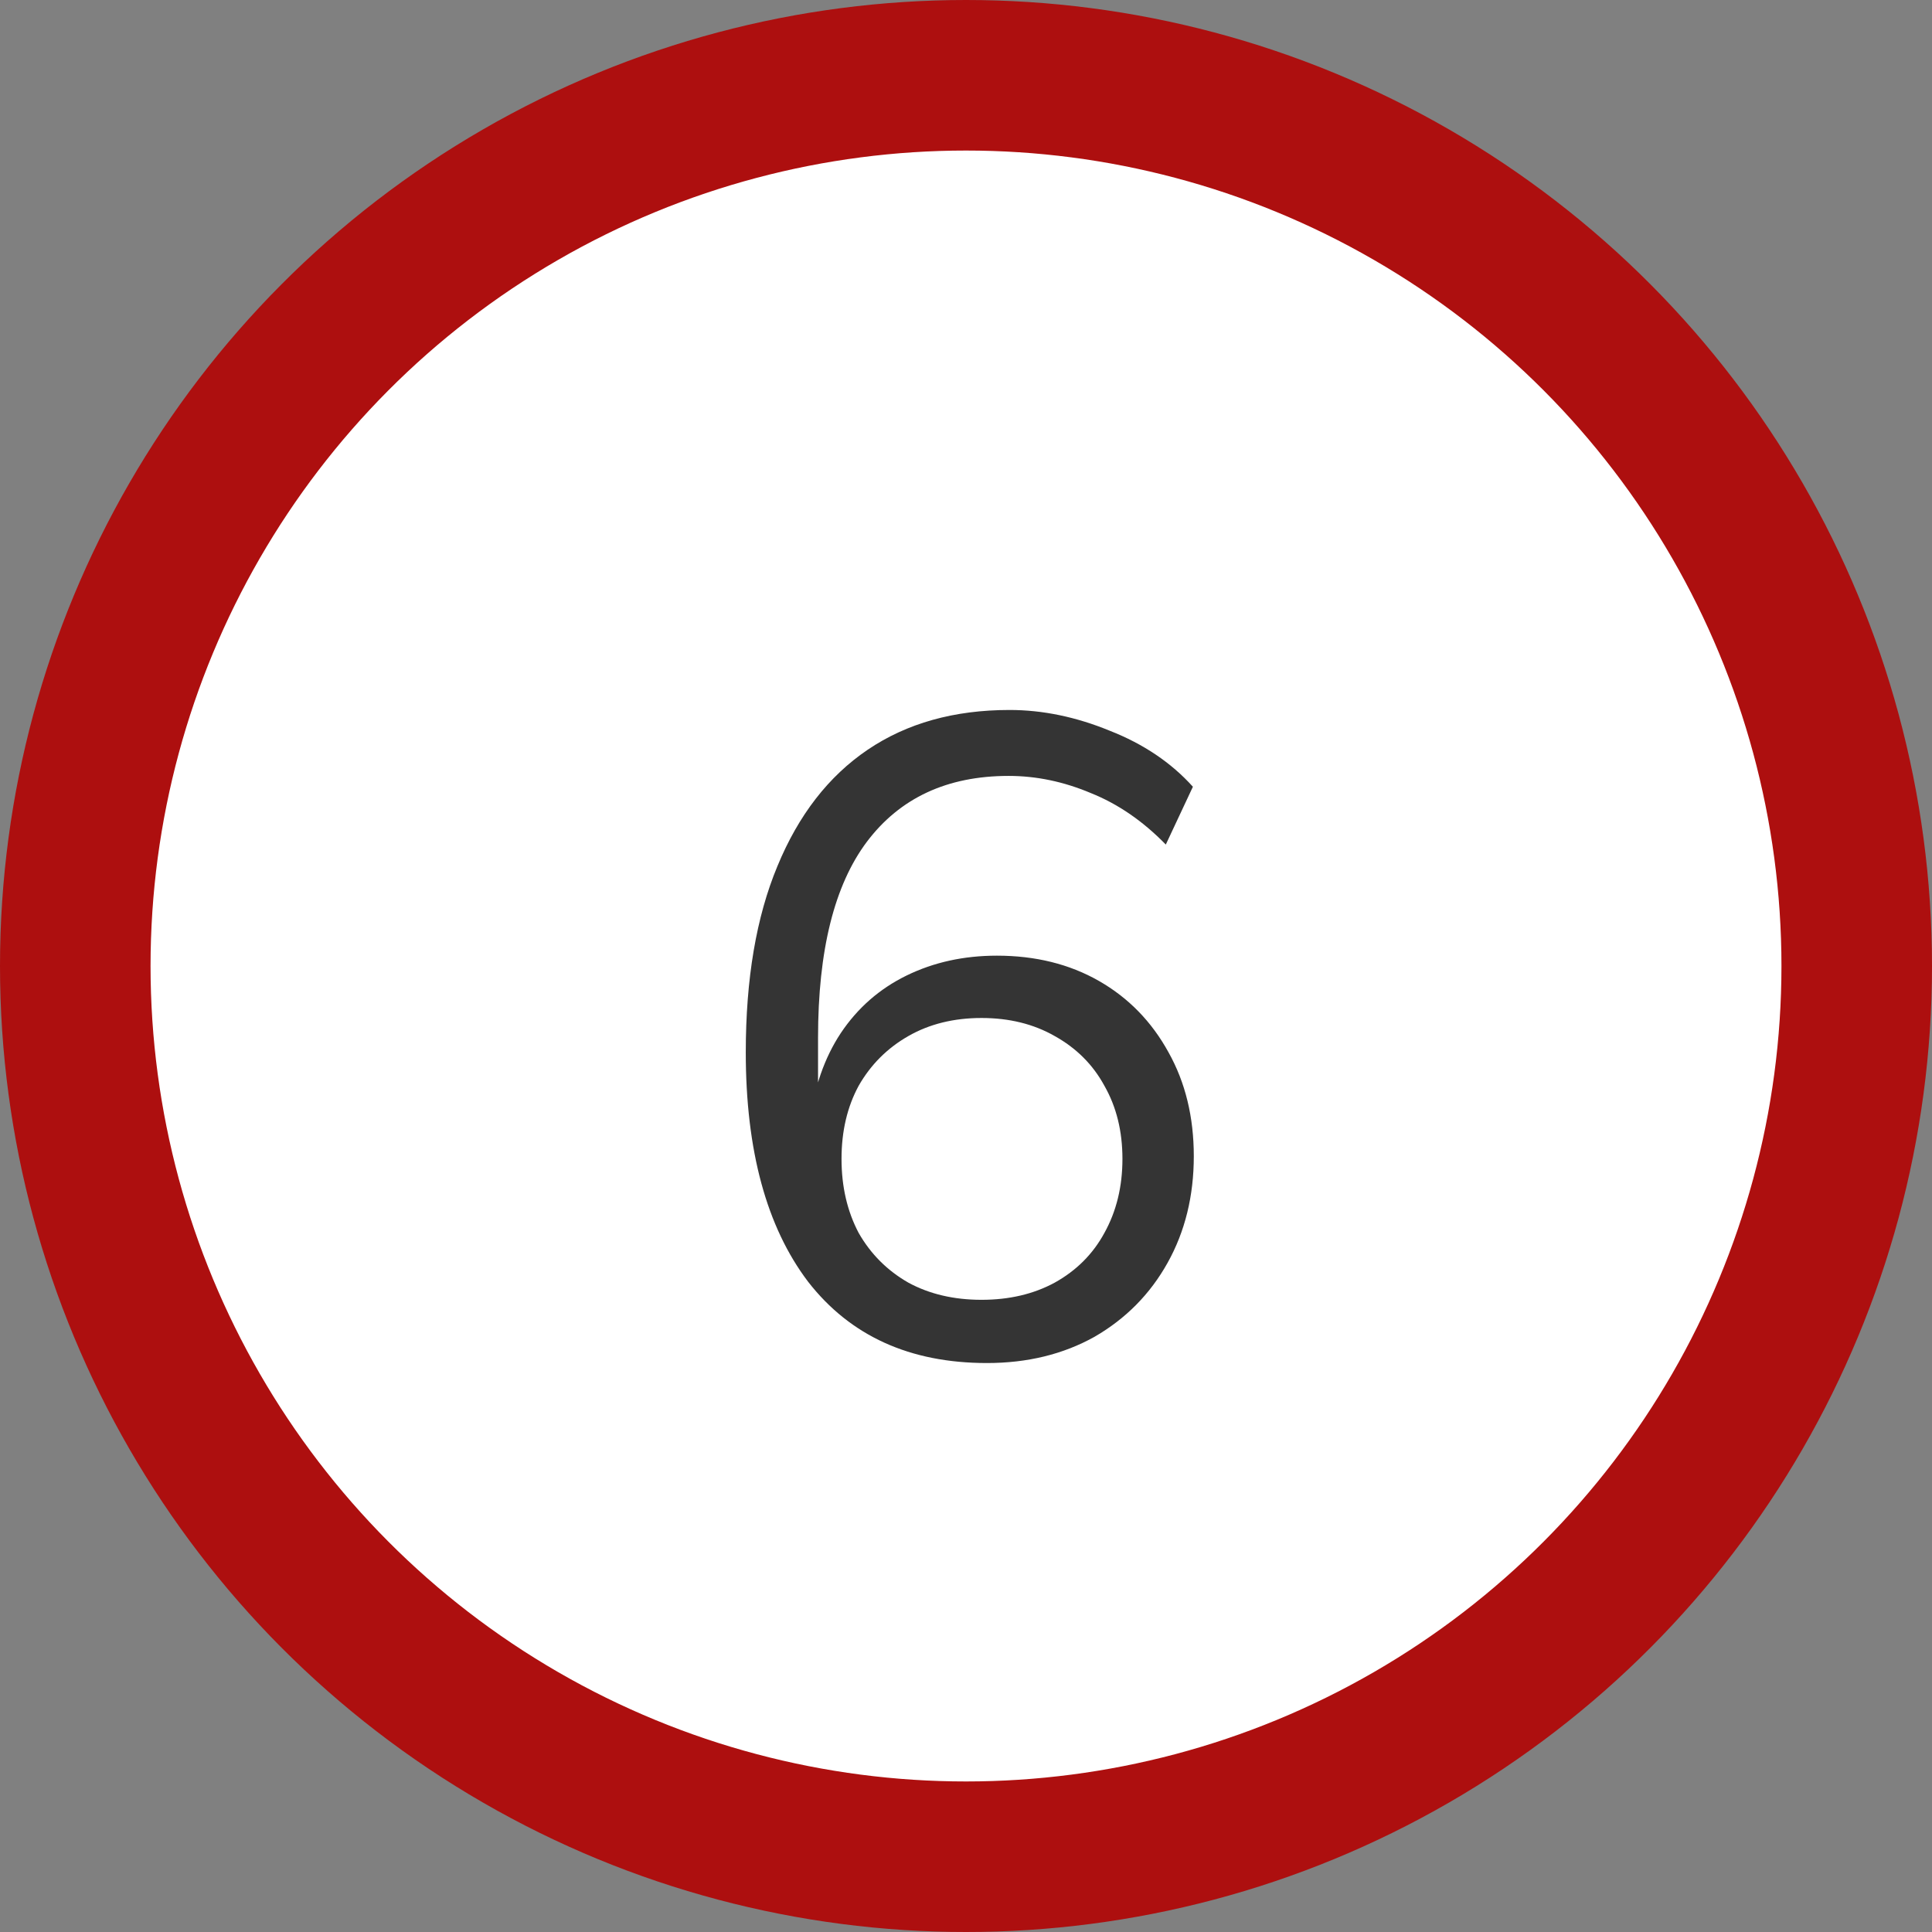
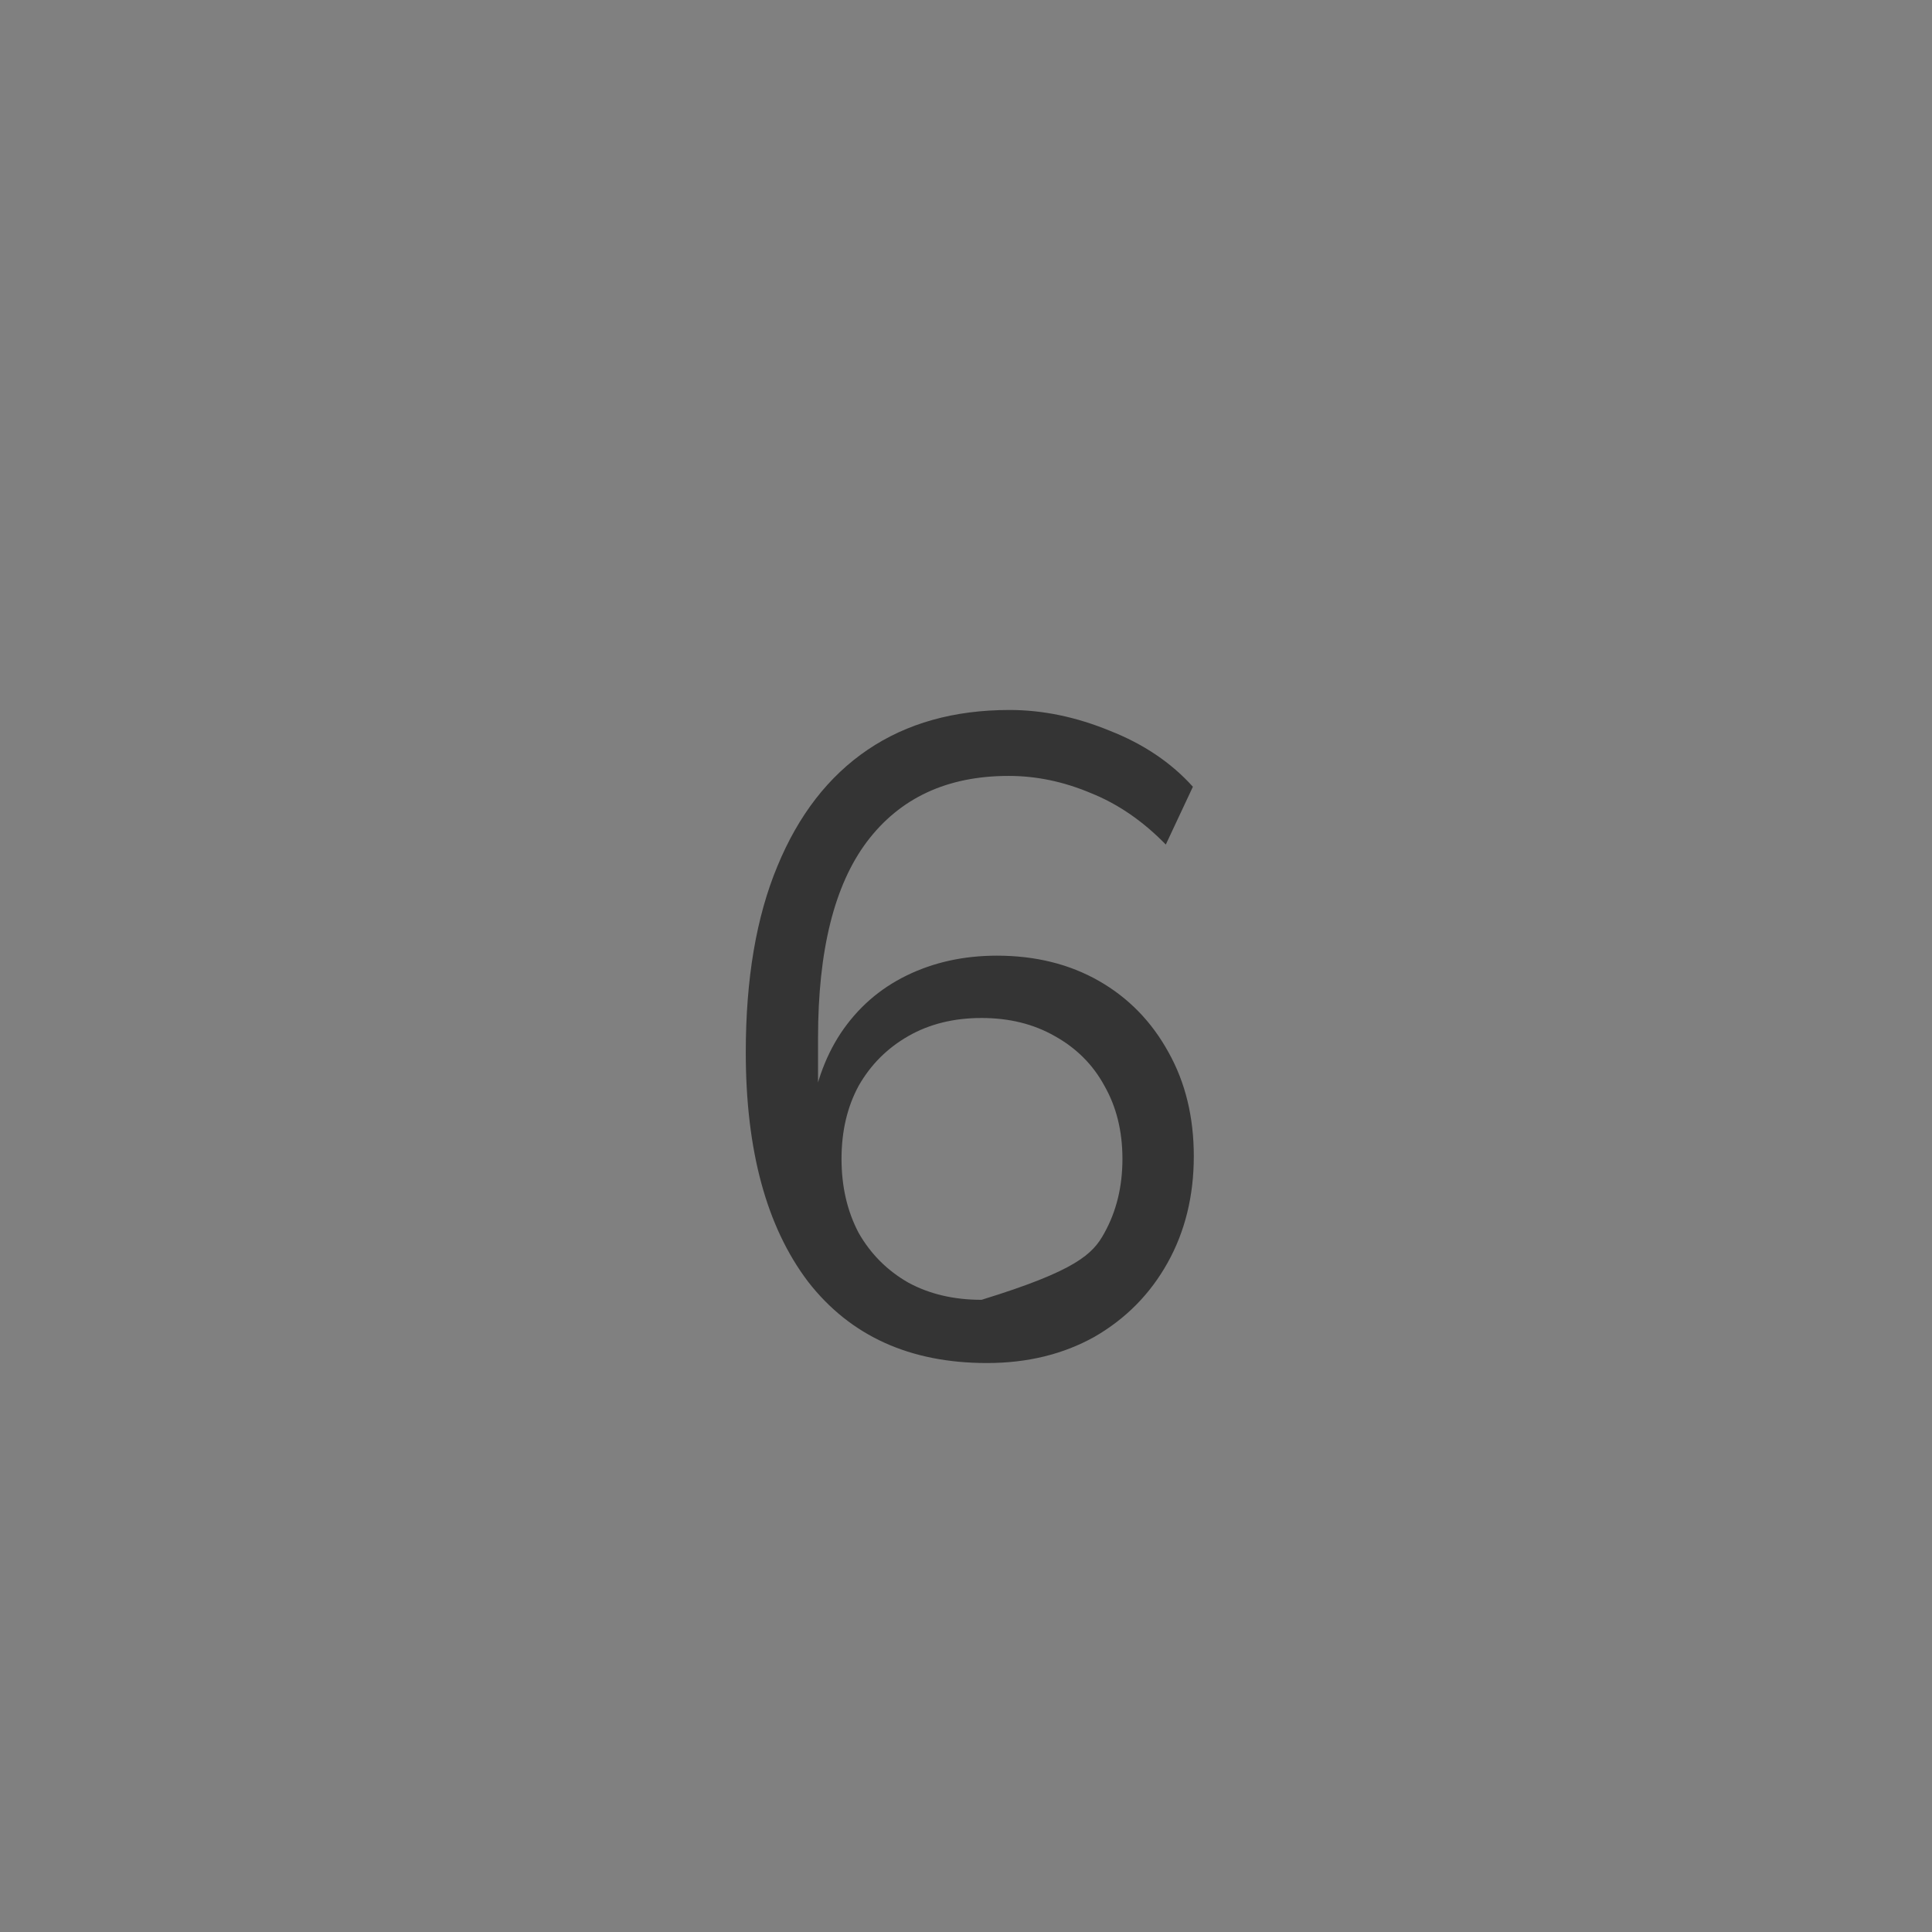
<svg xmlns="http://www.w3.org/2000/svg" width="77" height="77" viewBox="0 0 77 77" fill="none">
  <rect x="0" y="0" width="77" height="77" fill="#808080" stroke="none" />
-   <circle cx="38.5" cy="38.5" r="35.5" fill="white" stroke="#AD0F0F" stroke-width="6" />
-   <path d="M39.335 54.324C36.263 54.324 33.887 53.244 32.207 51.084C30.551 48.9 29.723 45.852 29.723 41.94C29.723 39.012 30.143 36.54 30.983 34.524C31.823 32.484 33.023 30.936 34.583 29.88C36.143 28.824 38.027 28.296 40.235 28.296C41.555 28.296 42.887 28.572 44.231 29.124C45.575 29.652 46.679 30.396 47.543 31.356L46.463 33.66C45.551 32.724 44.555 32.04 43.475 31.608C42.395 31.152 41.303 30.924 40.199 30.924C37.751 30.924 35.867 31.8 34.547 33.552C33.251 35.28 32.603 37.884 32.603 41.364V44.712H32.279C32.447 43.344 32.855 42.168 33.503 41.184C34.175 40.176 35.051 39.408 36.131 38.88C37.211 38.352 38.411 38.088 39.731 38.088C41.267 38.088 42.623 38.424 43.799 39.096C44.975 39.768 45.899 40.716 46.571 41.94C47.243 43.14 47.579 44.52 47.579 46.08C47.579 47.664 47.231 49.08 46.535 50.328C45.839 51.576 44.867 52.56 43.619 53.28C42.371 53.976 40.943 54.324 39.335 54.324ZM39.119 51.804C40.223 51.804 41.195 51.576 42.035 51.12C42.899 50.64 43.559 49.98 44.015 49.14C44.495 48.276 44.735 47.292 44.735 46.188C44.735 45.084 44.495 44.112 44.015 43.272C43.559 42.432 42.899 41.772 42.035 41.292C41.195 40.812 40.223 40.572 39.119 40.572C38.015 40.572 37.043 40.812 36.203 41.292C35.363 41.772 34.703 42.432 34.223 43.272C33.767 44.112 33.539 45.084 33.539 46.188C33.539 47.292 33.767 48.276 34.223 49.14C34.703 49.98 35.363 50.64 36.203 51.12C37.043 51.576 38.015 51.804 39.119 51.804Z" fill="#343434" />
+   <path d="M39.335 54.324C36.263 54.324 33.887 53.244 32.207 51.084C30.551 48.9 29.723 45.852 29.723 41.94C29.723 39.012 30.143 36.54 30.983 34.524C31.823 32.484 33.023 30.936 34.583 29.88C36.143 28.824 38.027 28.296 40.235 28.296C41.555 28.296 42.887 28.572 44.231 29.124C45.575 29.652 46.679 30.396 47.543 31.356L46.463 33.66C45.551 32.724 44.555 32.04 43.475 31.608C42.395 31.152 41.303 30.924 40.199 30.924C37.751 30.924 35.867 31.8 34.547 33.552C33.251 35.28 32.603 37.884 32.603 41.364V44.712H32.279C32.447 43.344 32.855 42.168 33.503 41.184C34.175 40.176 35.051 39.408 36.131 38.88C37.211 38.352 38.411 38.088 39.731 38.088C41.267 38.088 42.623 38.424 43.799 39.096C44.975 39.768 45.899 40.716 46.571 41.94C47.243 43.14 47.579 44.52 47.579 46.08C47.579 47.664 47.231 49.08 46.535 50.328C45.839 51.576 44.867 52.56 43.619 53.28C42.371 53.976 40.943 54.324 39.335 54.324ZM39.119 51.804C42.899 50.64 43.559 49.98 44.015 49.14C44.495 48.276 44.735 47.292 44.735 46.188C44.735 45.084 44.495 44.112 44.015 43.272C43.559 42.432 42.899 41.772 42.035 41.292C41.195 40.812 40.223 40.572 39.119 40.572C38.015 40.572 37.043 40.812 36.203 41.292C35.363 41.772 34.703 42.432 34.223 43.272C33.767 44.112 33.539 45.084 33.539 46.188C33.539 47.292 33.767 48.276 34.223 49.14C34.703 49.98 35.363 50.64 36.203 51.12C37.043 51.576 38.015 51.804 39.119 51.804Z" fill="#343434" />
</svg>